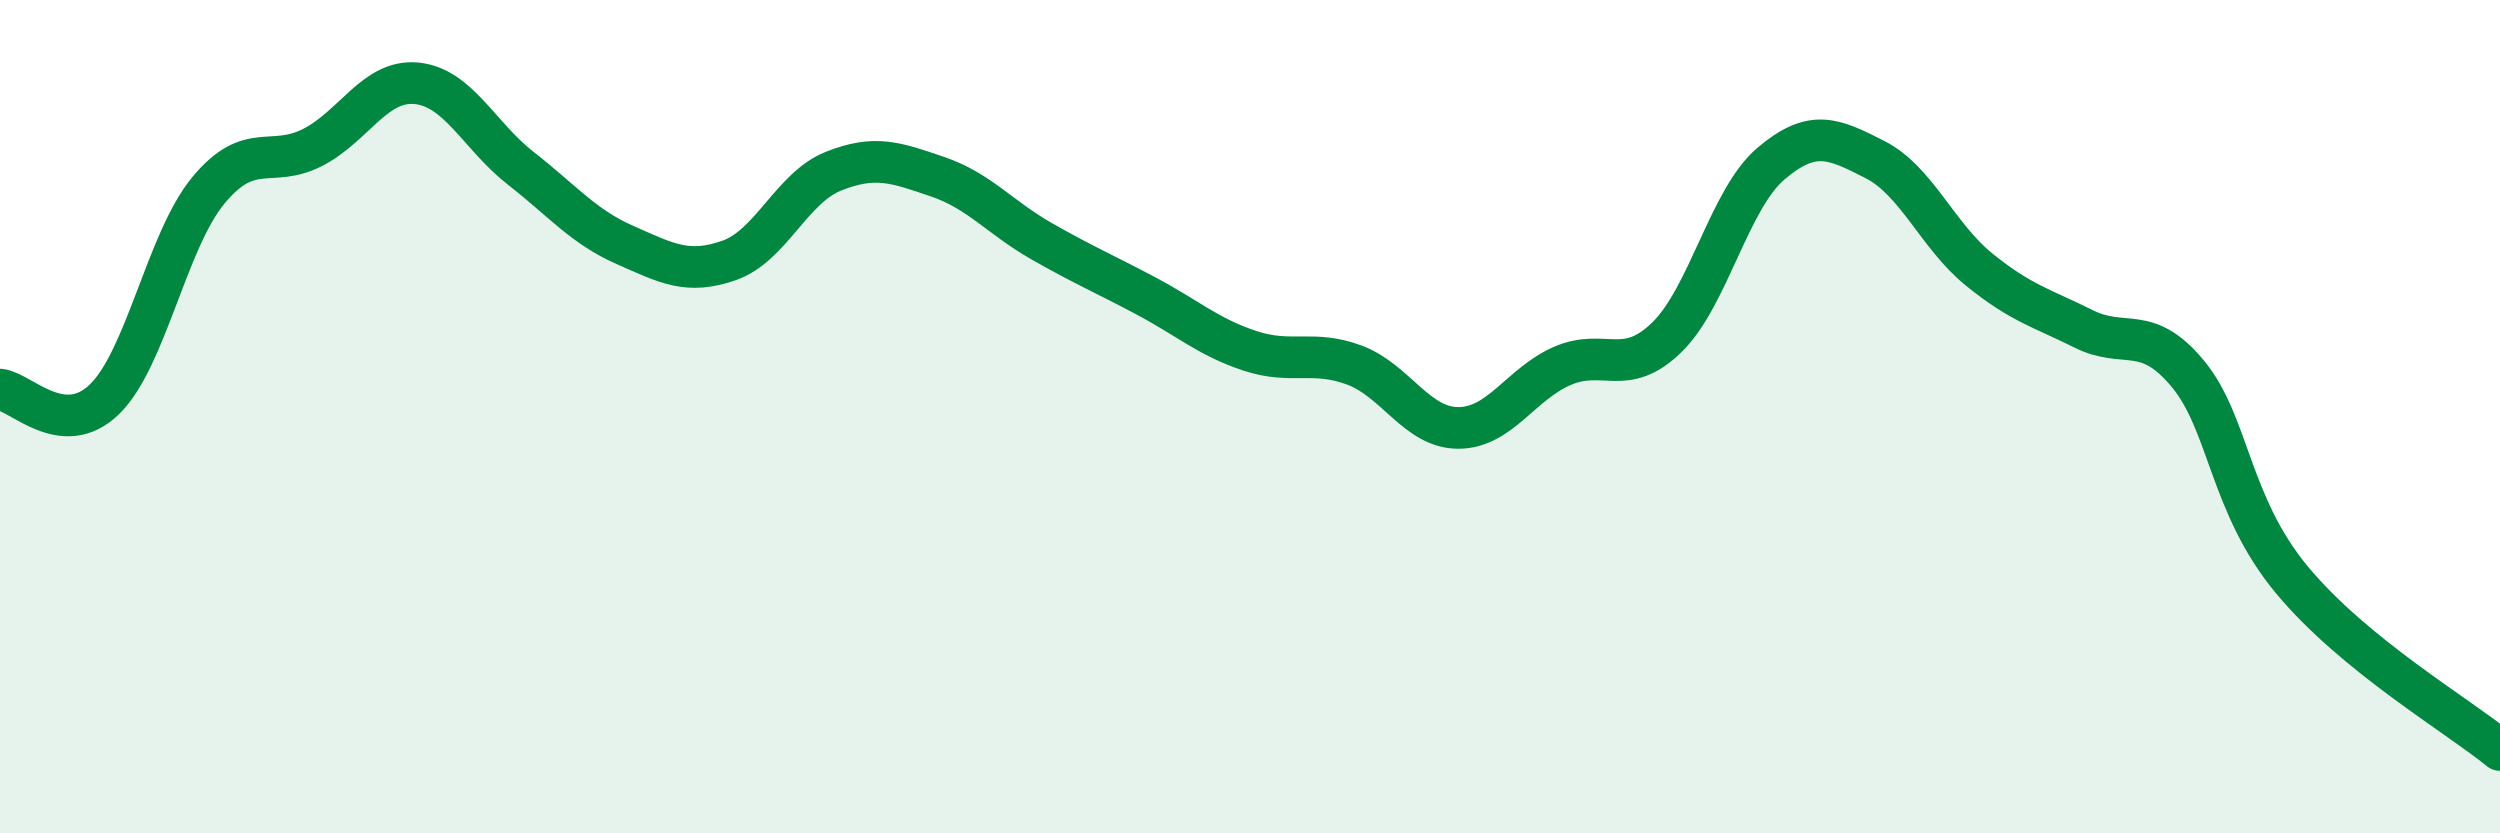
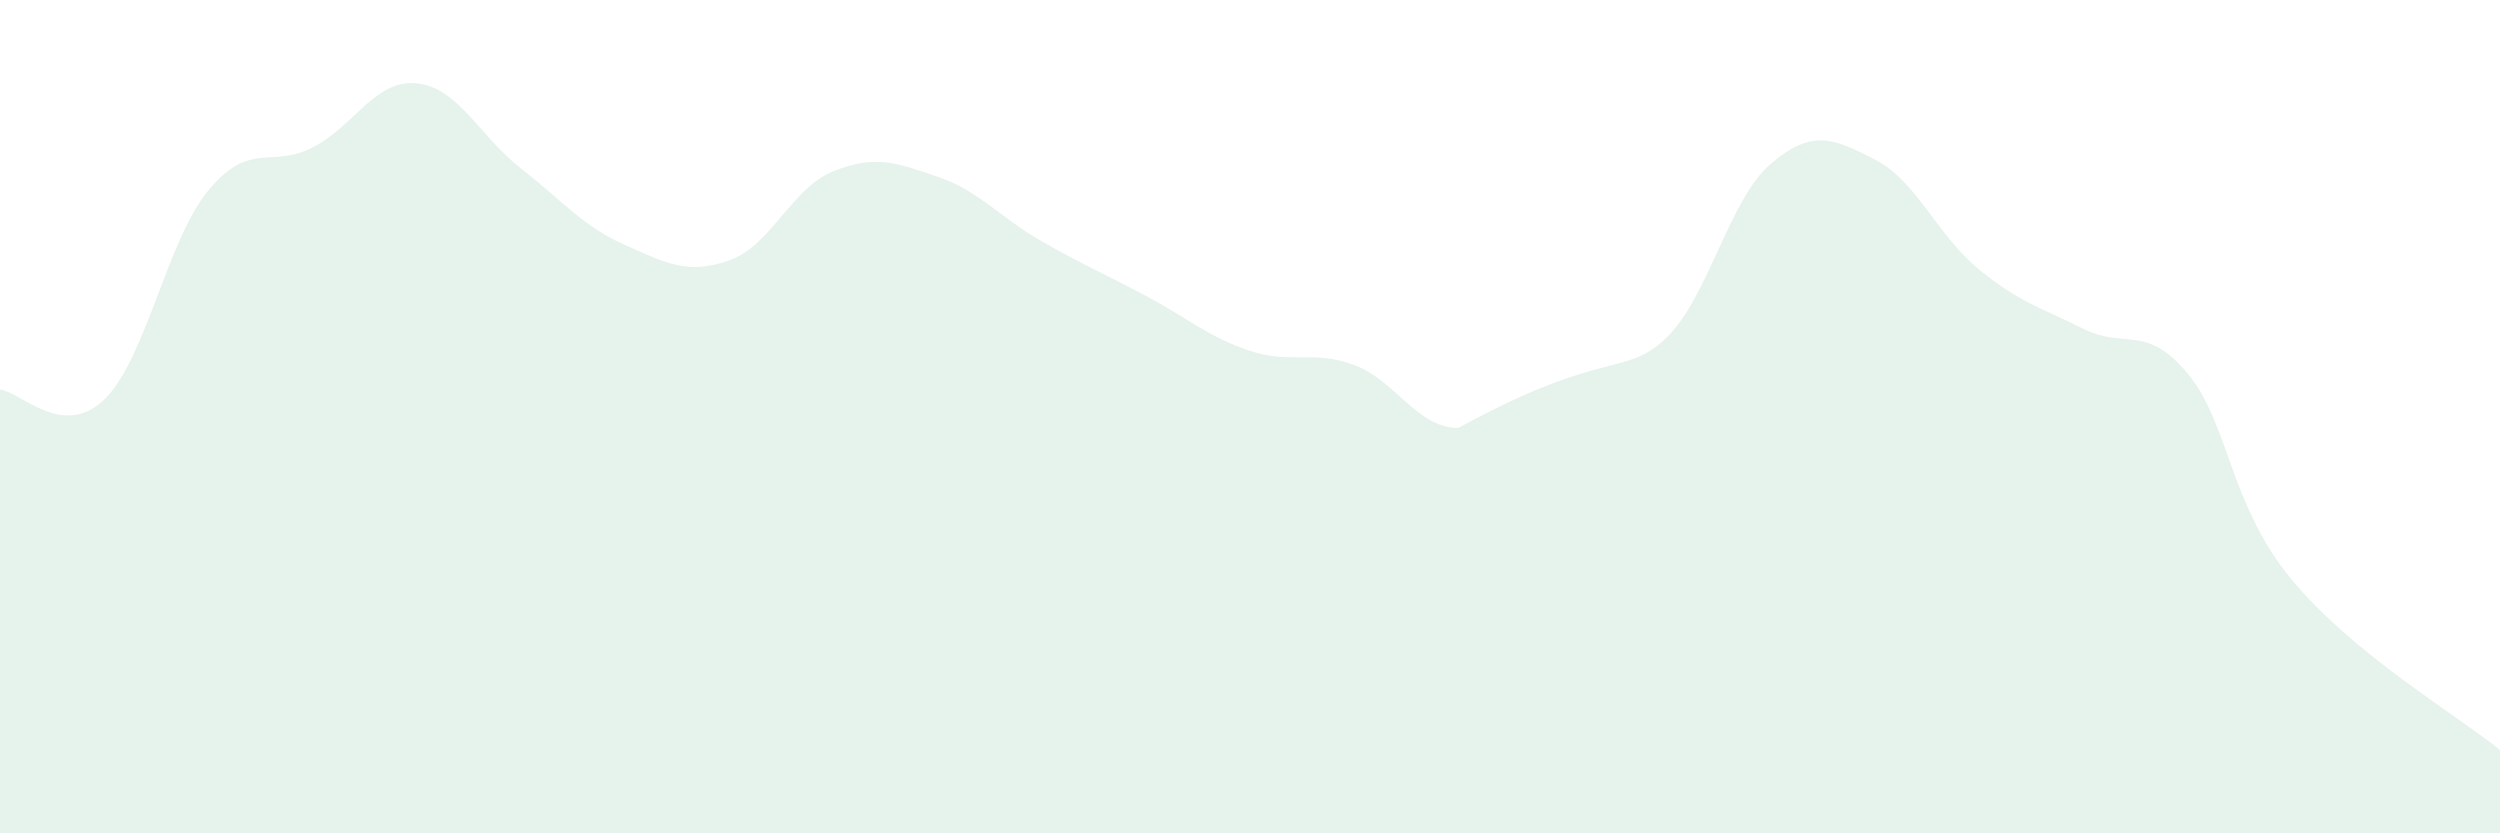
<svg xmlns="http://www.w3.org/2000/svg" width="60" height="20" viewBox="0 0 60 20">
-   <path d="M 0,9.35 C 0.5,9.4 1.5,10.55 2.5,9.59 C 3.5,8.63 4,5.78 5,4.57 C 6,3.36 6.5,4.05 7.5,3.54 C 8.5,3.03 9,1.9 10,2 C 11,2.1 11.5,3.26 12.5,4.04 C 13.5,4.82 14,5.44 15,5.88 C 16,6.32 16.5,6.6 17.5,6.25 C 18.5,5.9 19,4.51 20,4.11 C 21,3.71 21.5,3.9 22.5,4.24 C 23.5,4.58 24,5.22 25,5.79 C 26,6.36 26.5,6.57 27.5,7.1 C 28.5,7.63 29,8.09 30,8.42 C 31,8.75 31.5,8.39 32.5,8.76 C 33.5,9.13 34,10.27 35,10.27 C 36,10.27 36.5,9.21 37.5,8.78 C 38.5,8.35 39,9.07 40,8.1 C 41,7.13 41.5,4.78 42.5,3.93 C 43.5,3.08 44,3.32 45,3.83 C 46,4.34 46.5,5.66 47.5,6.47 C 48.5,7.28 49,7.39 50,7.89 C 51,8.39 51.5,7.76 52.5,8.96 C 53.5,10.16 53.5,12.1 55,13.91 C 56.5,15.72 59,17.18 60,18L60 20L0 20Z" fill="#008740" opacity="0.1" stroke-linecap="round" stroke-linejoin="round" />
-   <path d="M 0,9.35 C 0.5,9.4 1.5,10.55 2.5,9.59 C 3.5,8.63 4,5.78 5,4.57 C 6,3.36 6.5,4.05 7.5,3.54 C 8.5,3.03 9,1.9 10,2 C 11,2.1 11.5,3.26 12.5,4.04 C 13.5,4.82 14,5.44 15,5.88 C 16,6.32 16.5,6.6 17.5,6.25 C 18.5,5.9 19,4.51 20,4.11 C 21,3.71 21.5,3.9 22.5,4.24 C 23.5,4.58 24,5.22 25,5.79 C 26,6.36 26.5,6.57 27.5,7.1 C 28.5,7.63 29,8.09 30,8.42 C 31,8.75 31.5,8.39 32.5,8.76 C 33.5,9.13 34,10.27 35,10.27 C 36,10.27 36.5,9.21 37.5,8.78 C 38.5,8.35 39,9.07 40,8.1 C 41,7.13 41.5,4.78 42.5,3.93 C 43.5,3.08 44,3.32 45,3.83 C 46,4.34 46.5,5.66 47.5,6.47 C 48.5,7.28 49,7.39 50,7.89 C 51,8.39 51.5,7.76 52.5,8.96 C 53.5,10.16 53.5,12.1 55,13.91 C 56.5,15.72 59,17.18 60,18" stroke="#008740" stroke-width="1" fill="none" stroke-linecap="round" stroke-linejoin="round" />
+   <path d="M 0,9.35 C 0.5,9.4 1.5,10.55 2.5,9.59 C 3.5,8.63 4,5.78 5,4.57 C 6,3.36 6.5,4.05 7.5,3.54 C 8.5,3.03 9,1.9 10,2 C 11,2.1 11.5,3.26 12.5,4.04 C 13.5,4.82 14,5.44 15,5.88 C 16,6.32 16.5,6.6 17.5,6.25 C 18.5,5.9 19,4.51 20,4.11 C 21,3.71 21.5,3.9 22.5,4.24 C 23.5,4.58 24,5.22 25,5.79 C 26,6.36 26.5,6.57 27.5,7.1 C 28.5,7.63 29,8.09 30,8.42 C 31,8.75 31.5,8.39 32.5,8.76 C 33.5,9.13 34,10.27 35,10.27 C 38.5,8.35 39,9.07 40,8.1 C 41,7.13 41.5,4.78 42.5,3.93 C 43.5,3.08 44,3.32 45,3.83 C 46,4.34 46.5,5.66 47.5,6.47 C 48.5,7.28 49,7.39 50,7.89 C 51,8.39 51.5,7.76 52.5,8.96 C 53.5,10.16 53.5,12.1 55,13.91 C 56.5,15.72 59,17.18 60,18L60 20L0 20Z" fill="#008740" opacity="0.1" stroke-linecap="round" stroke-linejoin="round" />
</svg>